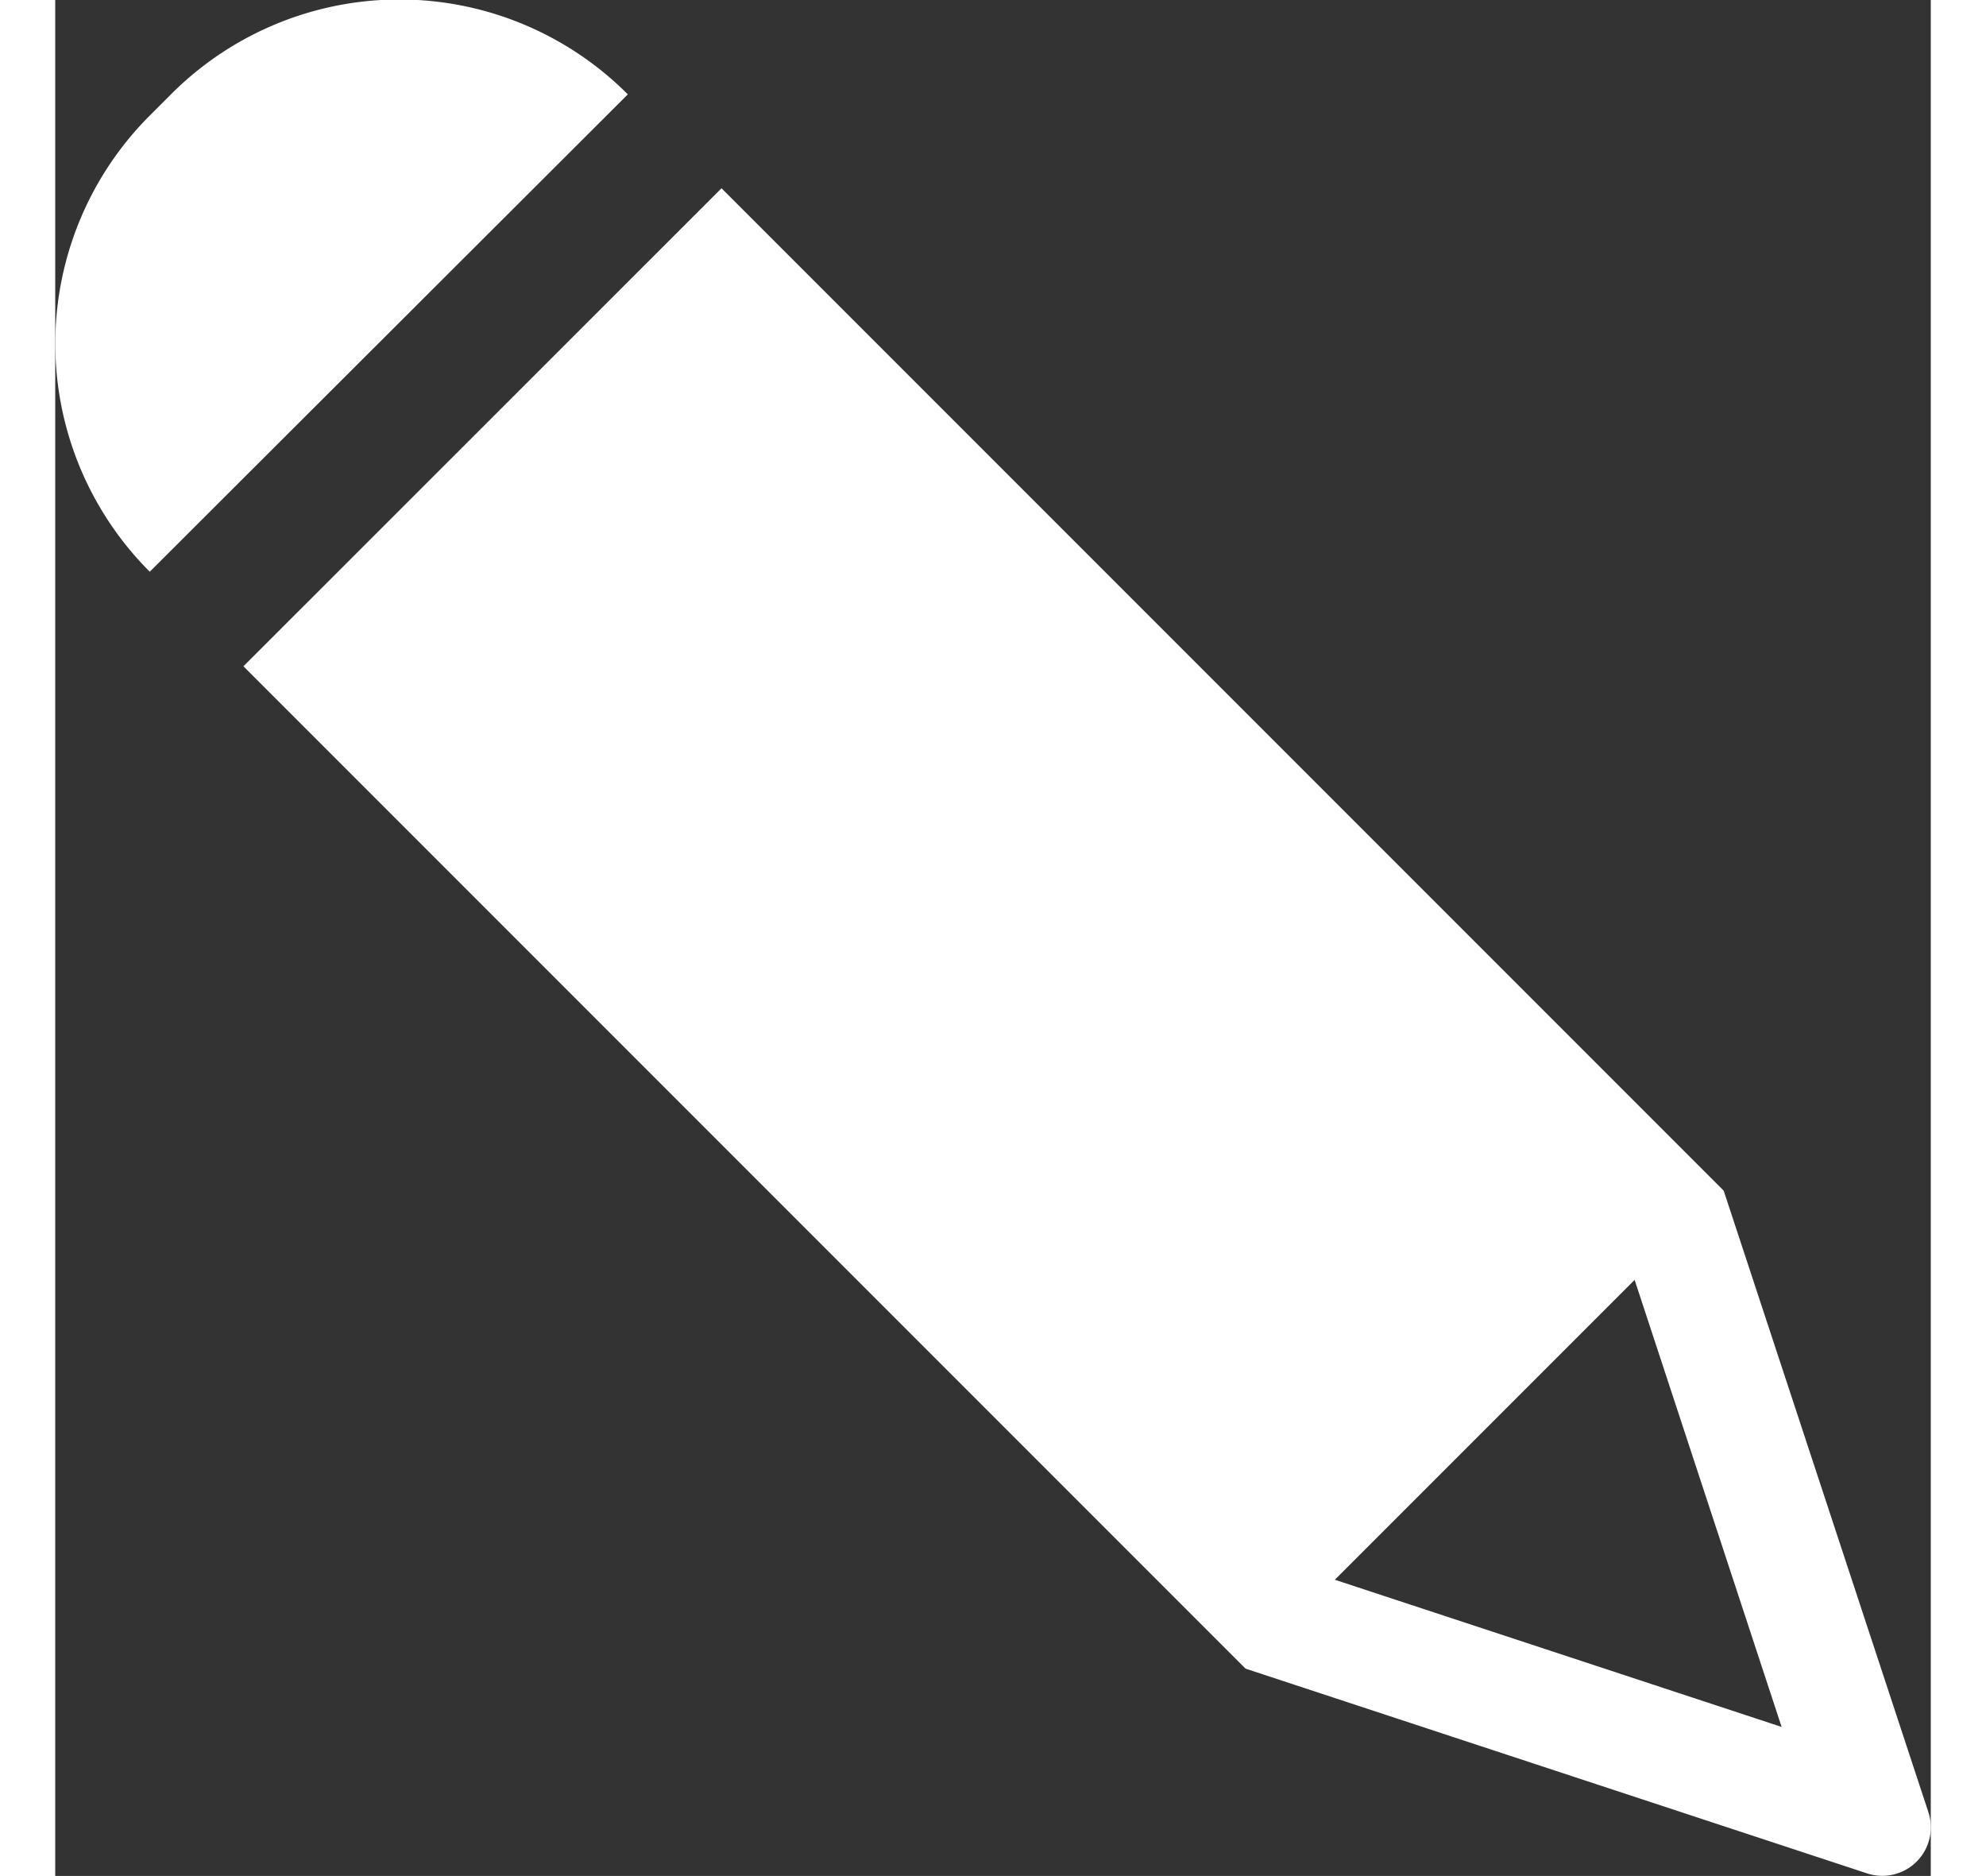
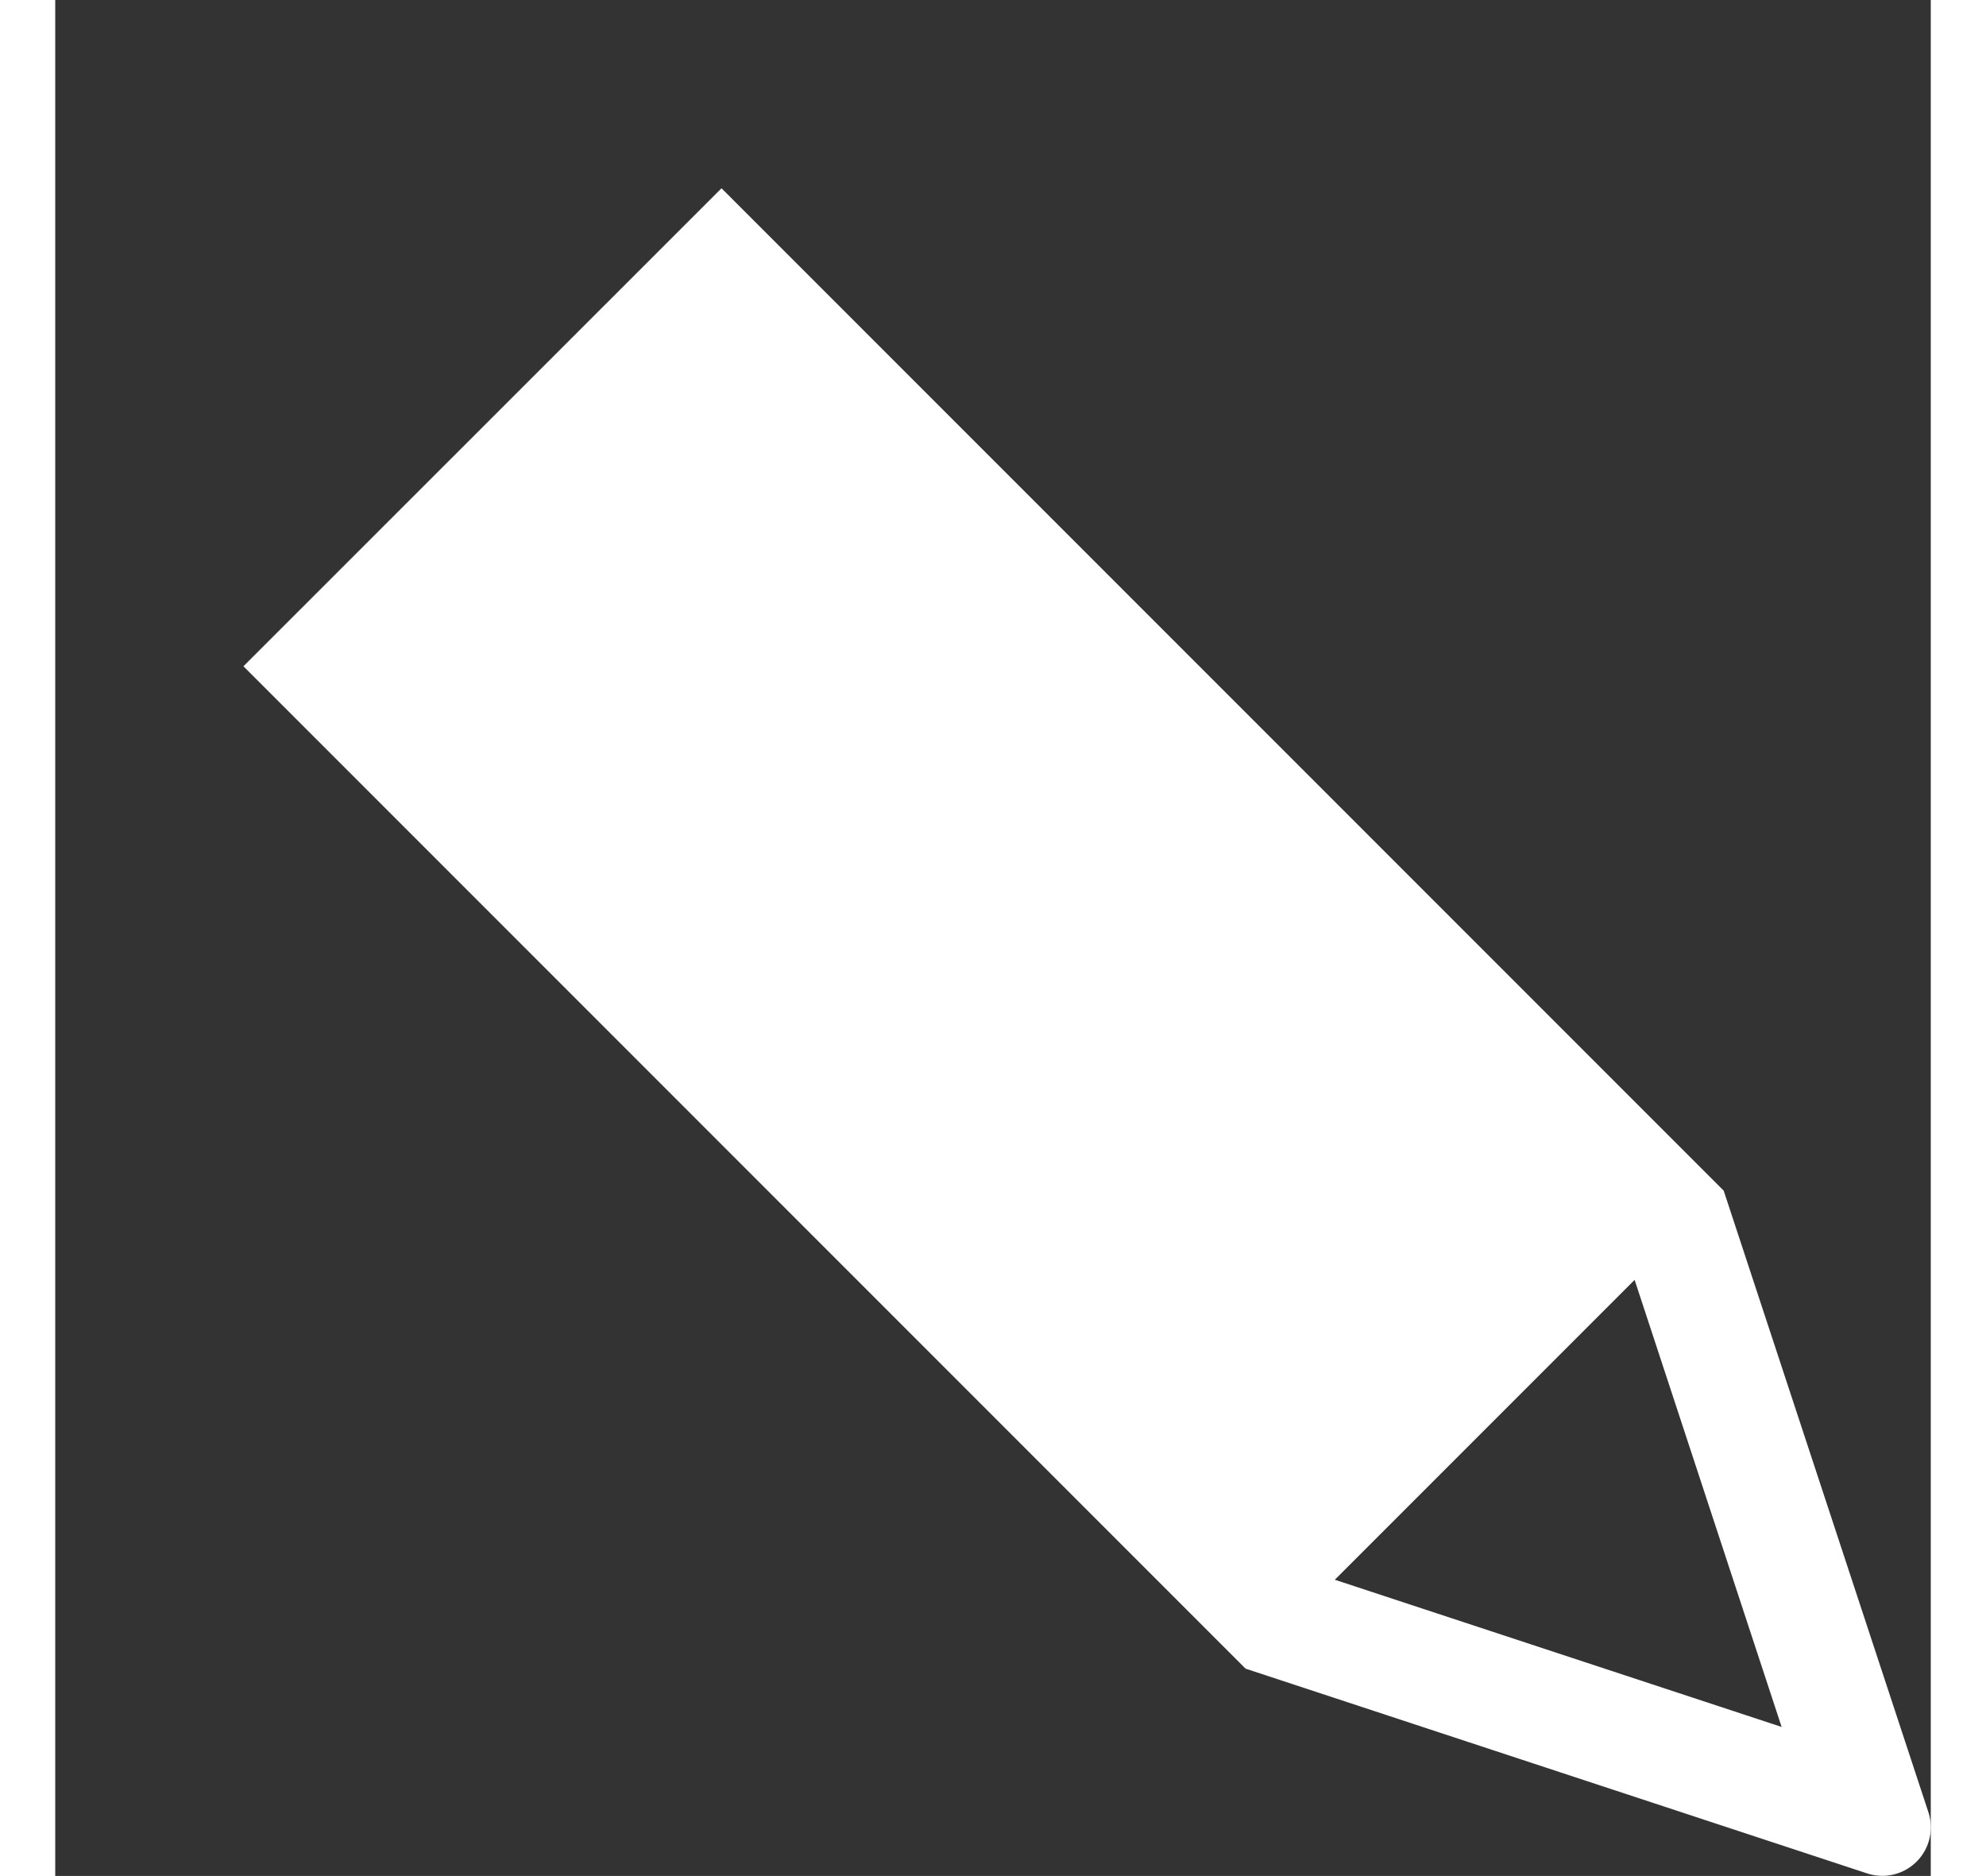
<svg xmlns="http://www.w3.org/2000/svg" id="Job-Details-Icons_Reference_Number" data-name="Job-Details-Icons_Reference Number" width="16.109" height="15.213" viewBox="0 0 11.33 11.33">
  <rect x="0" y="0" width="11.33" height="11.33" fill="#333333" stroke="none" />
  <g id="Group_3501" data-name="Group 3501" transform="translate(1.137 1.137)">
    <g id="Group_3500" data-name="Group 3500">
      <g id="Group_3499" data-name="Group 3499">
        <g id="Group_3498" data-name="Group 3498">
          <path id="Path_3159" data-name="Path 3159" d="M13.386,13.016,12.149,9.261,6.095,3.207,3.207,6.094l6.054,6.054,3.756,1.237a.293.293,0,0,0,.369-.369ZM9.8,11.611,11.611,9.8l.888,2.7Z" transform="translate(-3.207 -3.207)" fill="#fff" />
        </g>
      </g>
    </g>
  </g>
-   <path id="Path_3160" data-name="Path 3160" d="M2.2,2.072,2.072,2.2a1.948,1.948,0,0,0,0,2.755h0L4.96,2.072h0A1.948,1.948,0,0,0,2.2,2.072Z" transform="translate(-1.501 -1.502)" fill="#fff" />
</svg>